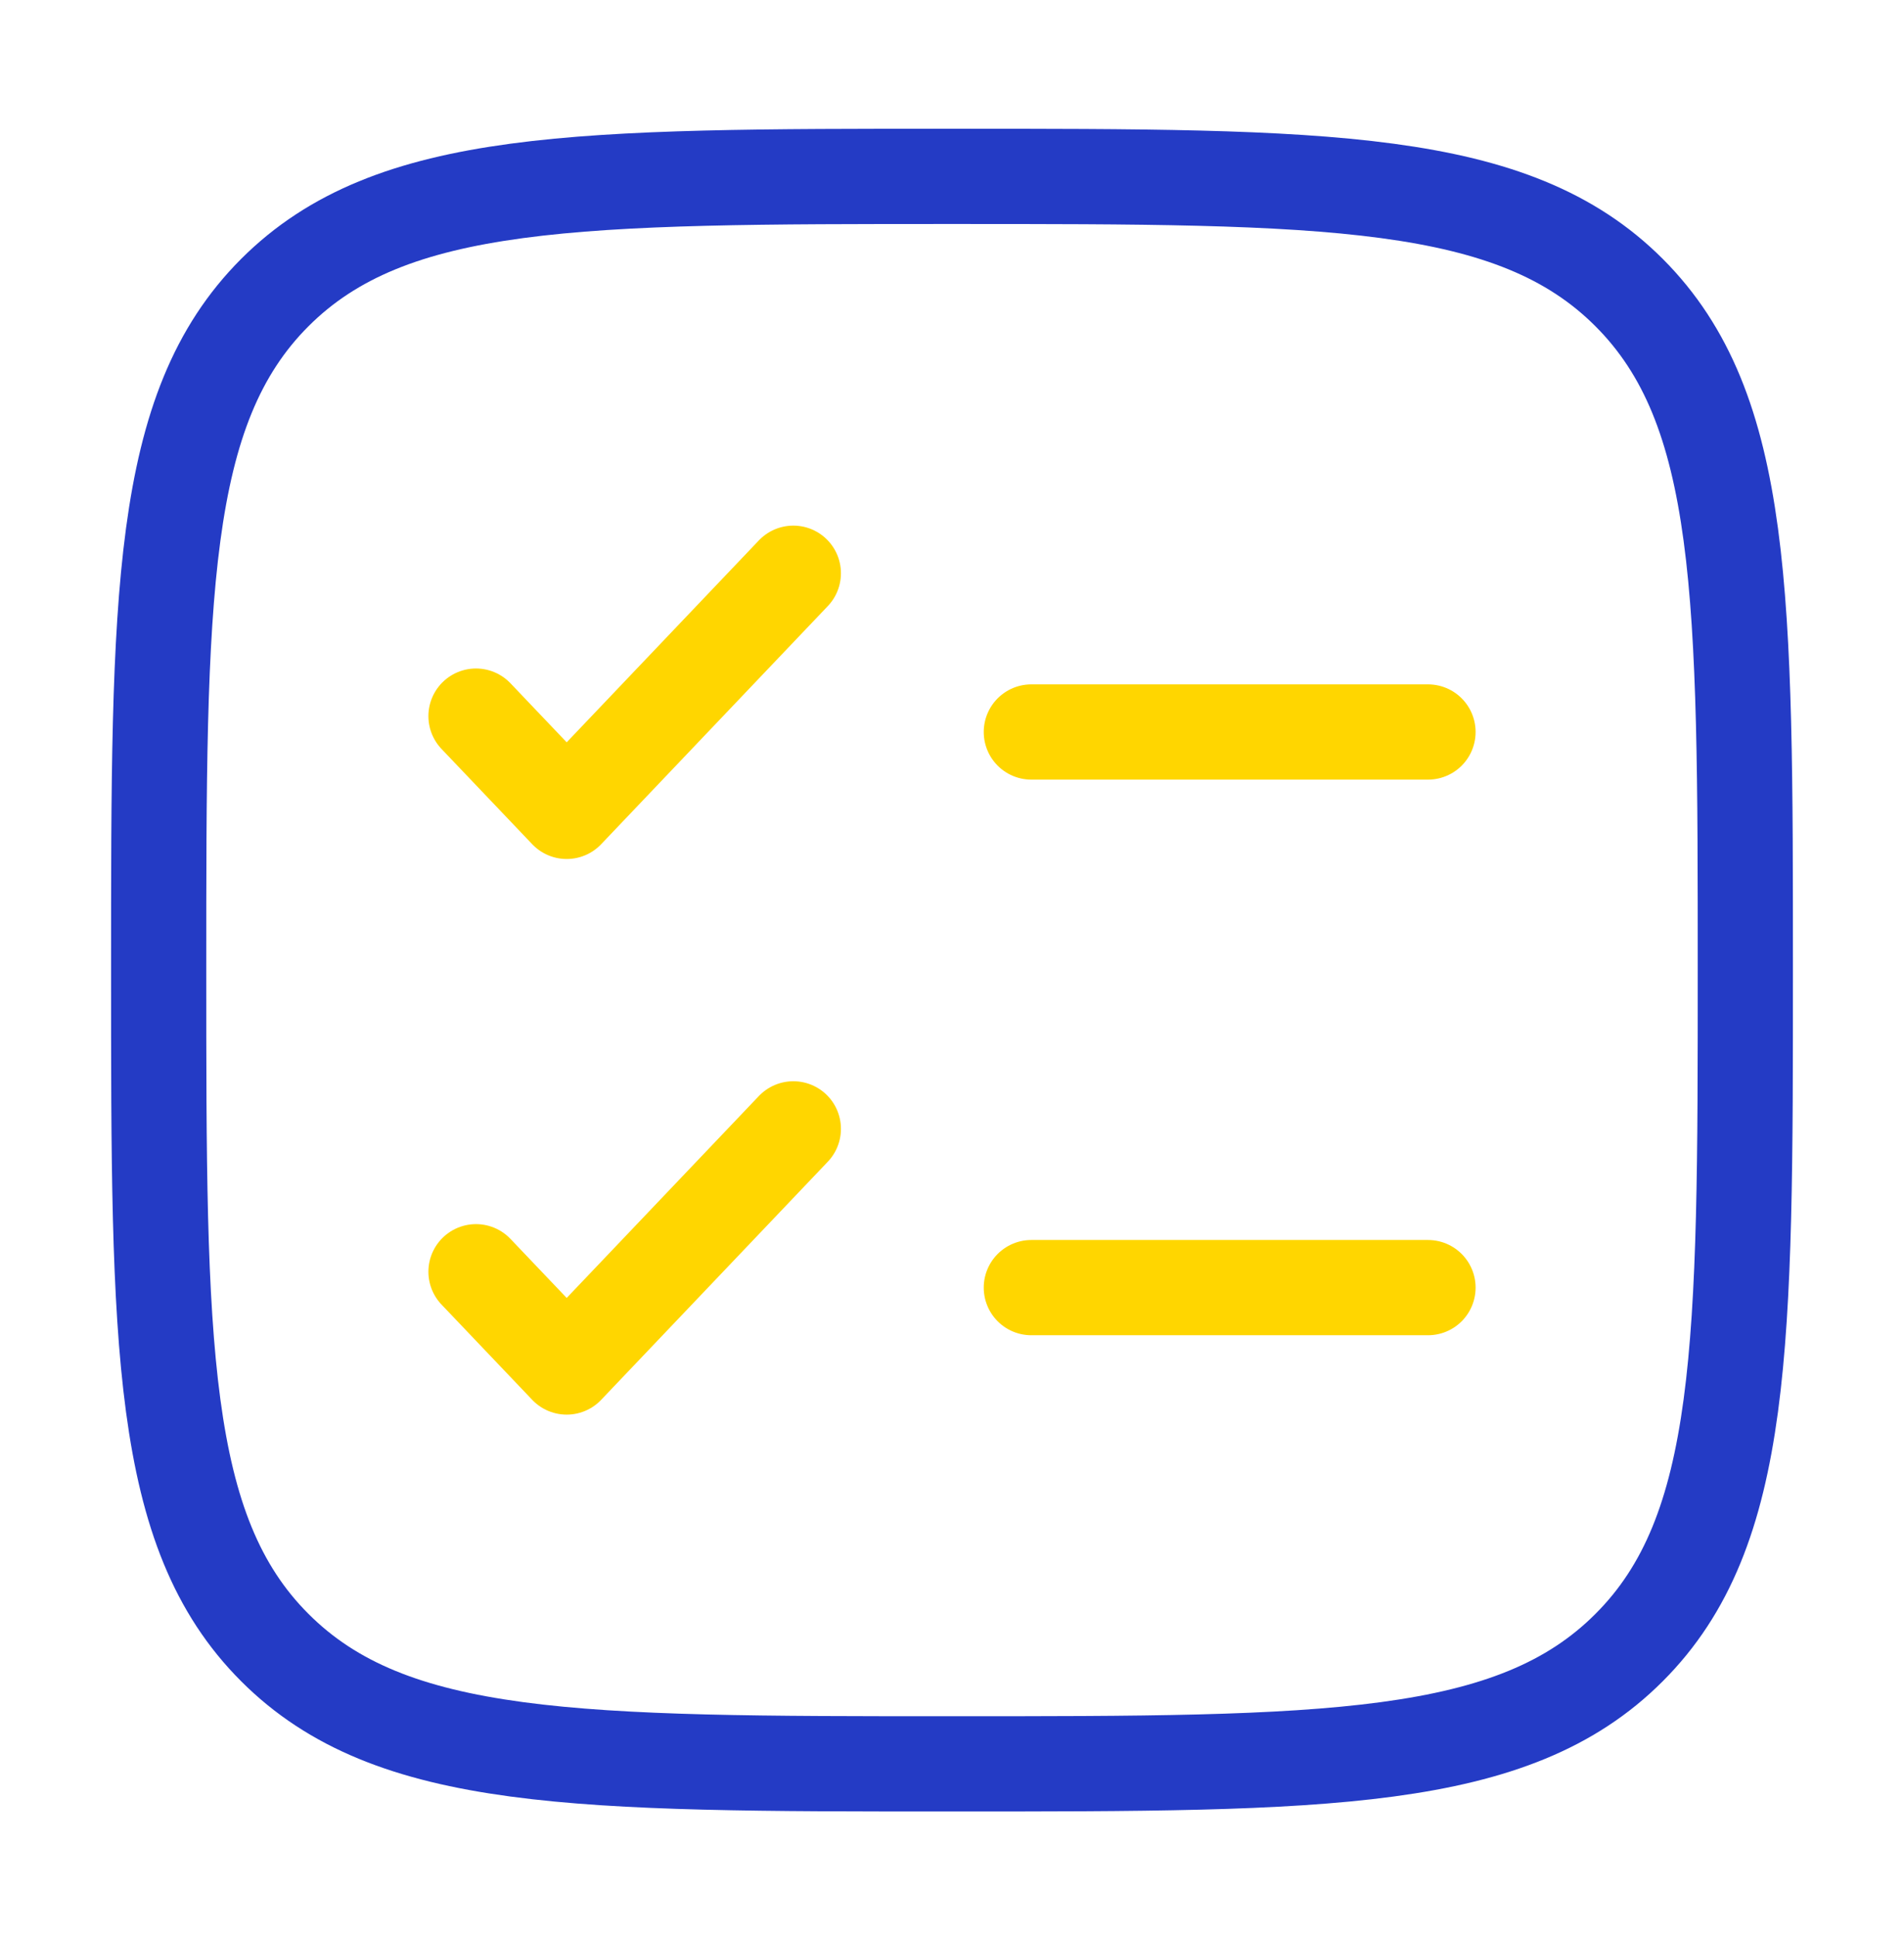
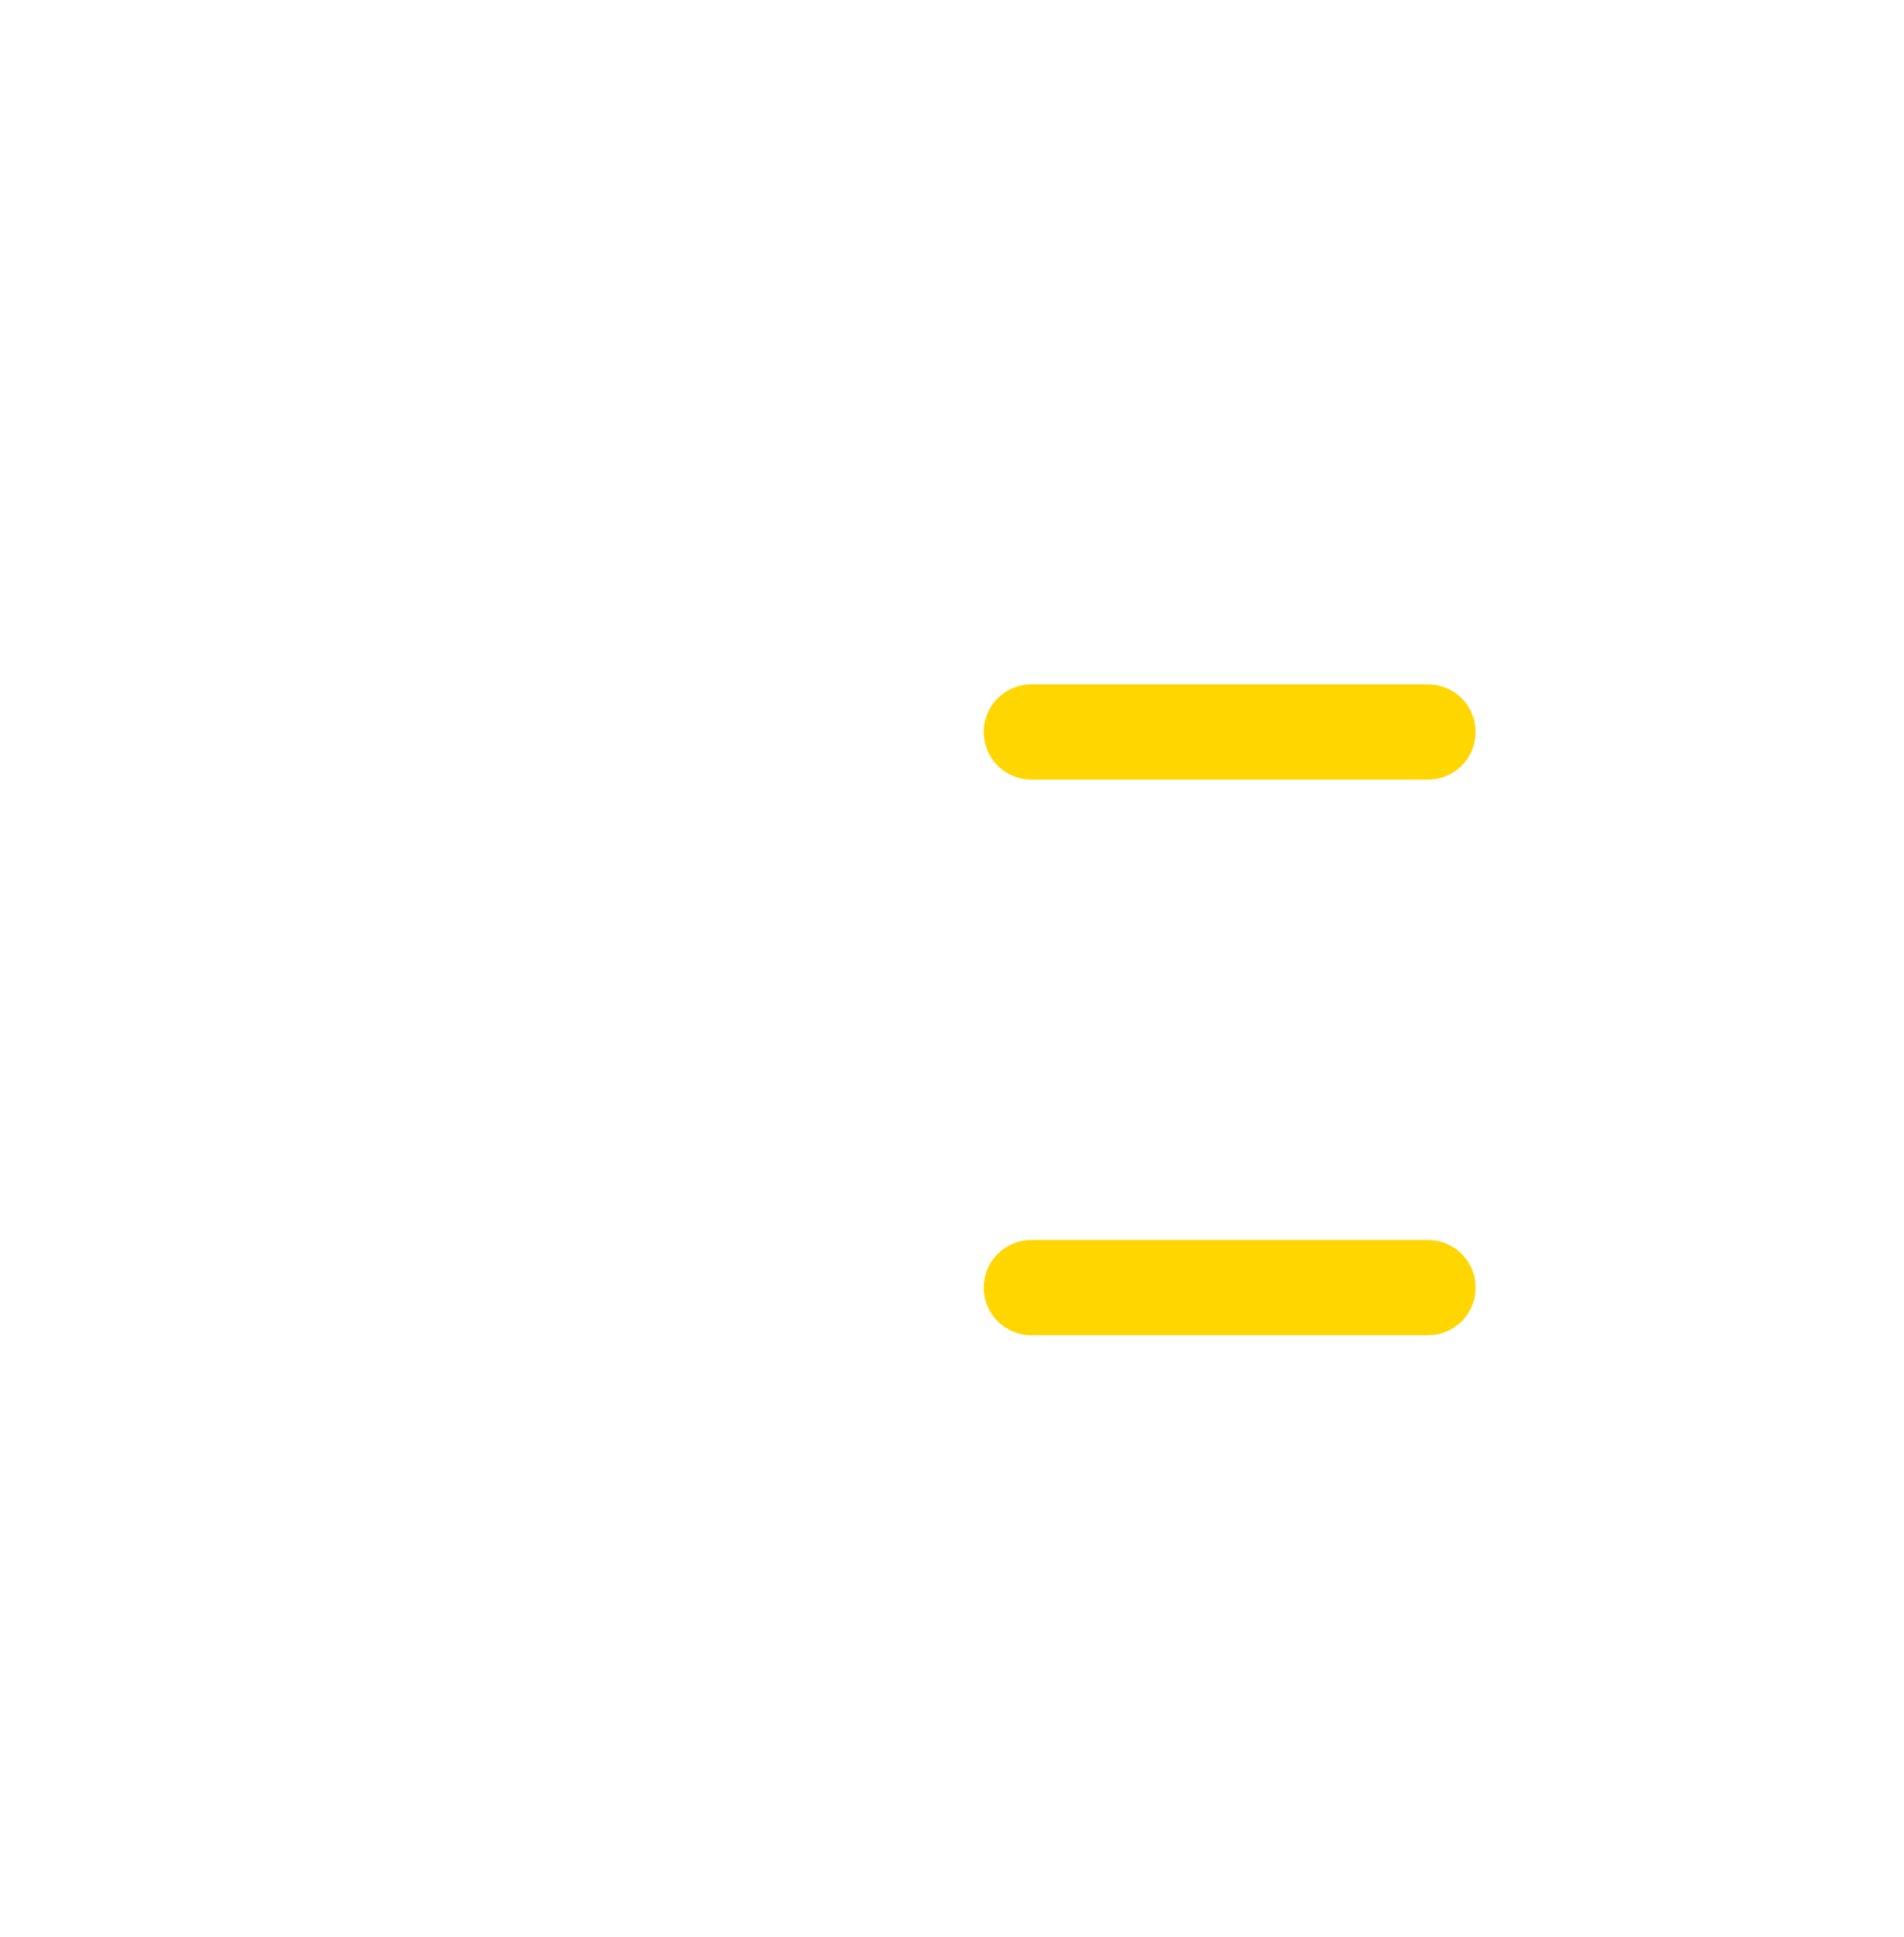
<svg xmlns="http://www.w3.org/2000/svg" width="60" height="61" viewBox="0 0 60 61" fill="none">
-   <path d="M5 30.555C5 18.77 5 12.877 8.66 9.215C12.325 5.555 18.215 5.555 30 5.555C41.785 5.555 47.678 5.555 51.337 9.215C55 12.88 55 18.77 55 30.555C55 42.34 55 48.232 51.337 51.892C47.68 55.555 41.785 55.555 30 55.555C18.215 55.555 12.322 55.555 8.66 51.892C5 48.235 5 42.34 5 30.555Z" stroke="#243BC5" stroke-width="3" />
-   <path d="M15 40.055L17.858 43.055L25 35.555M15 22.555L17.858 25.555L25 18.055" stroke="#FFD600" stroke-width="3" stroke-linecap="round" stroke-linejoin="round" />
  <path d="M32.5 23.055H45M32.5 40.555H45" stroke="#FFD600" stroke-width="3" stroke-linecap="round" />
</svg>